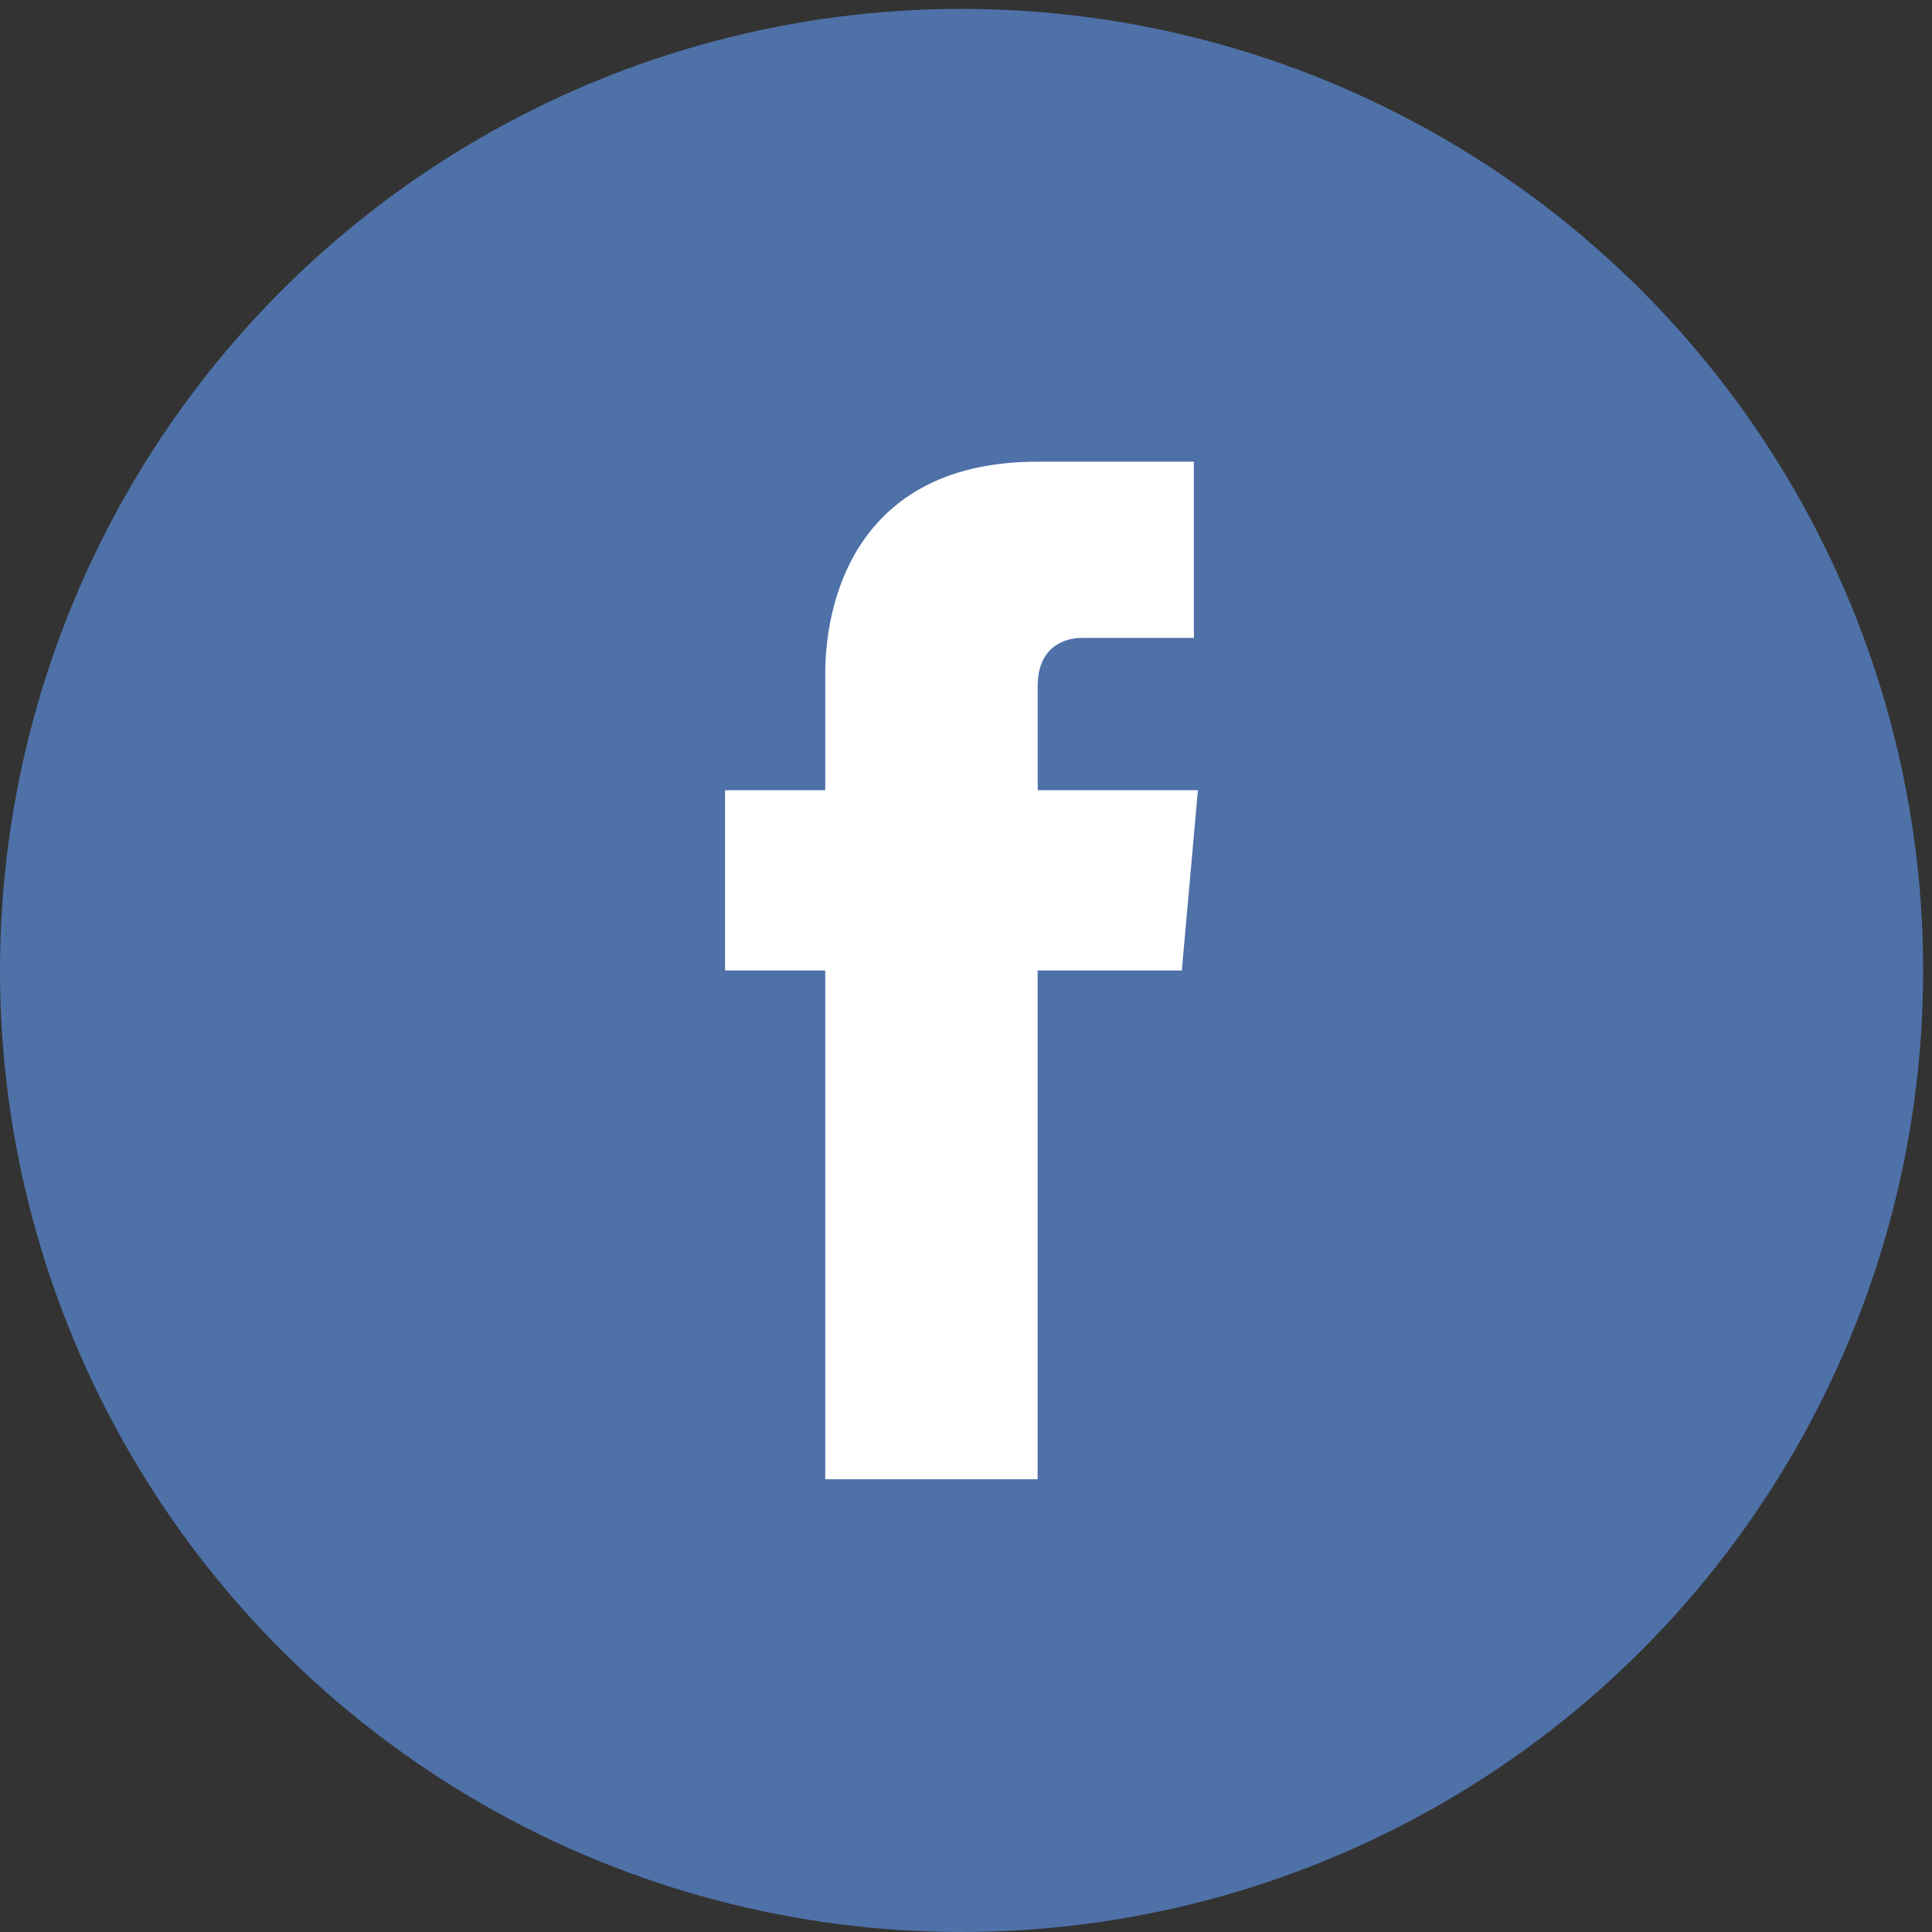
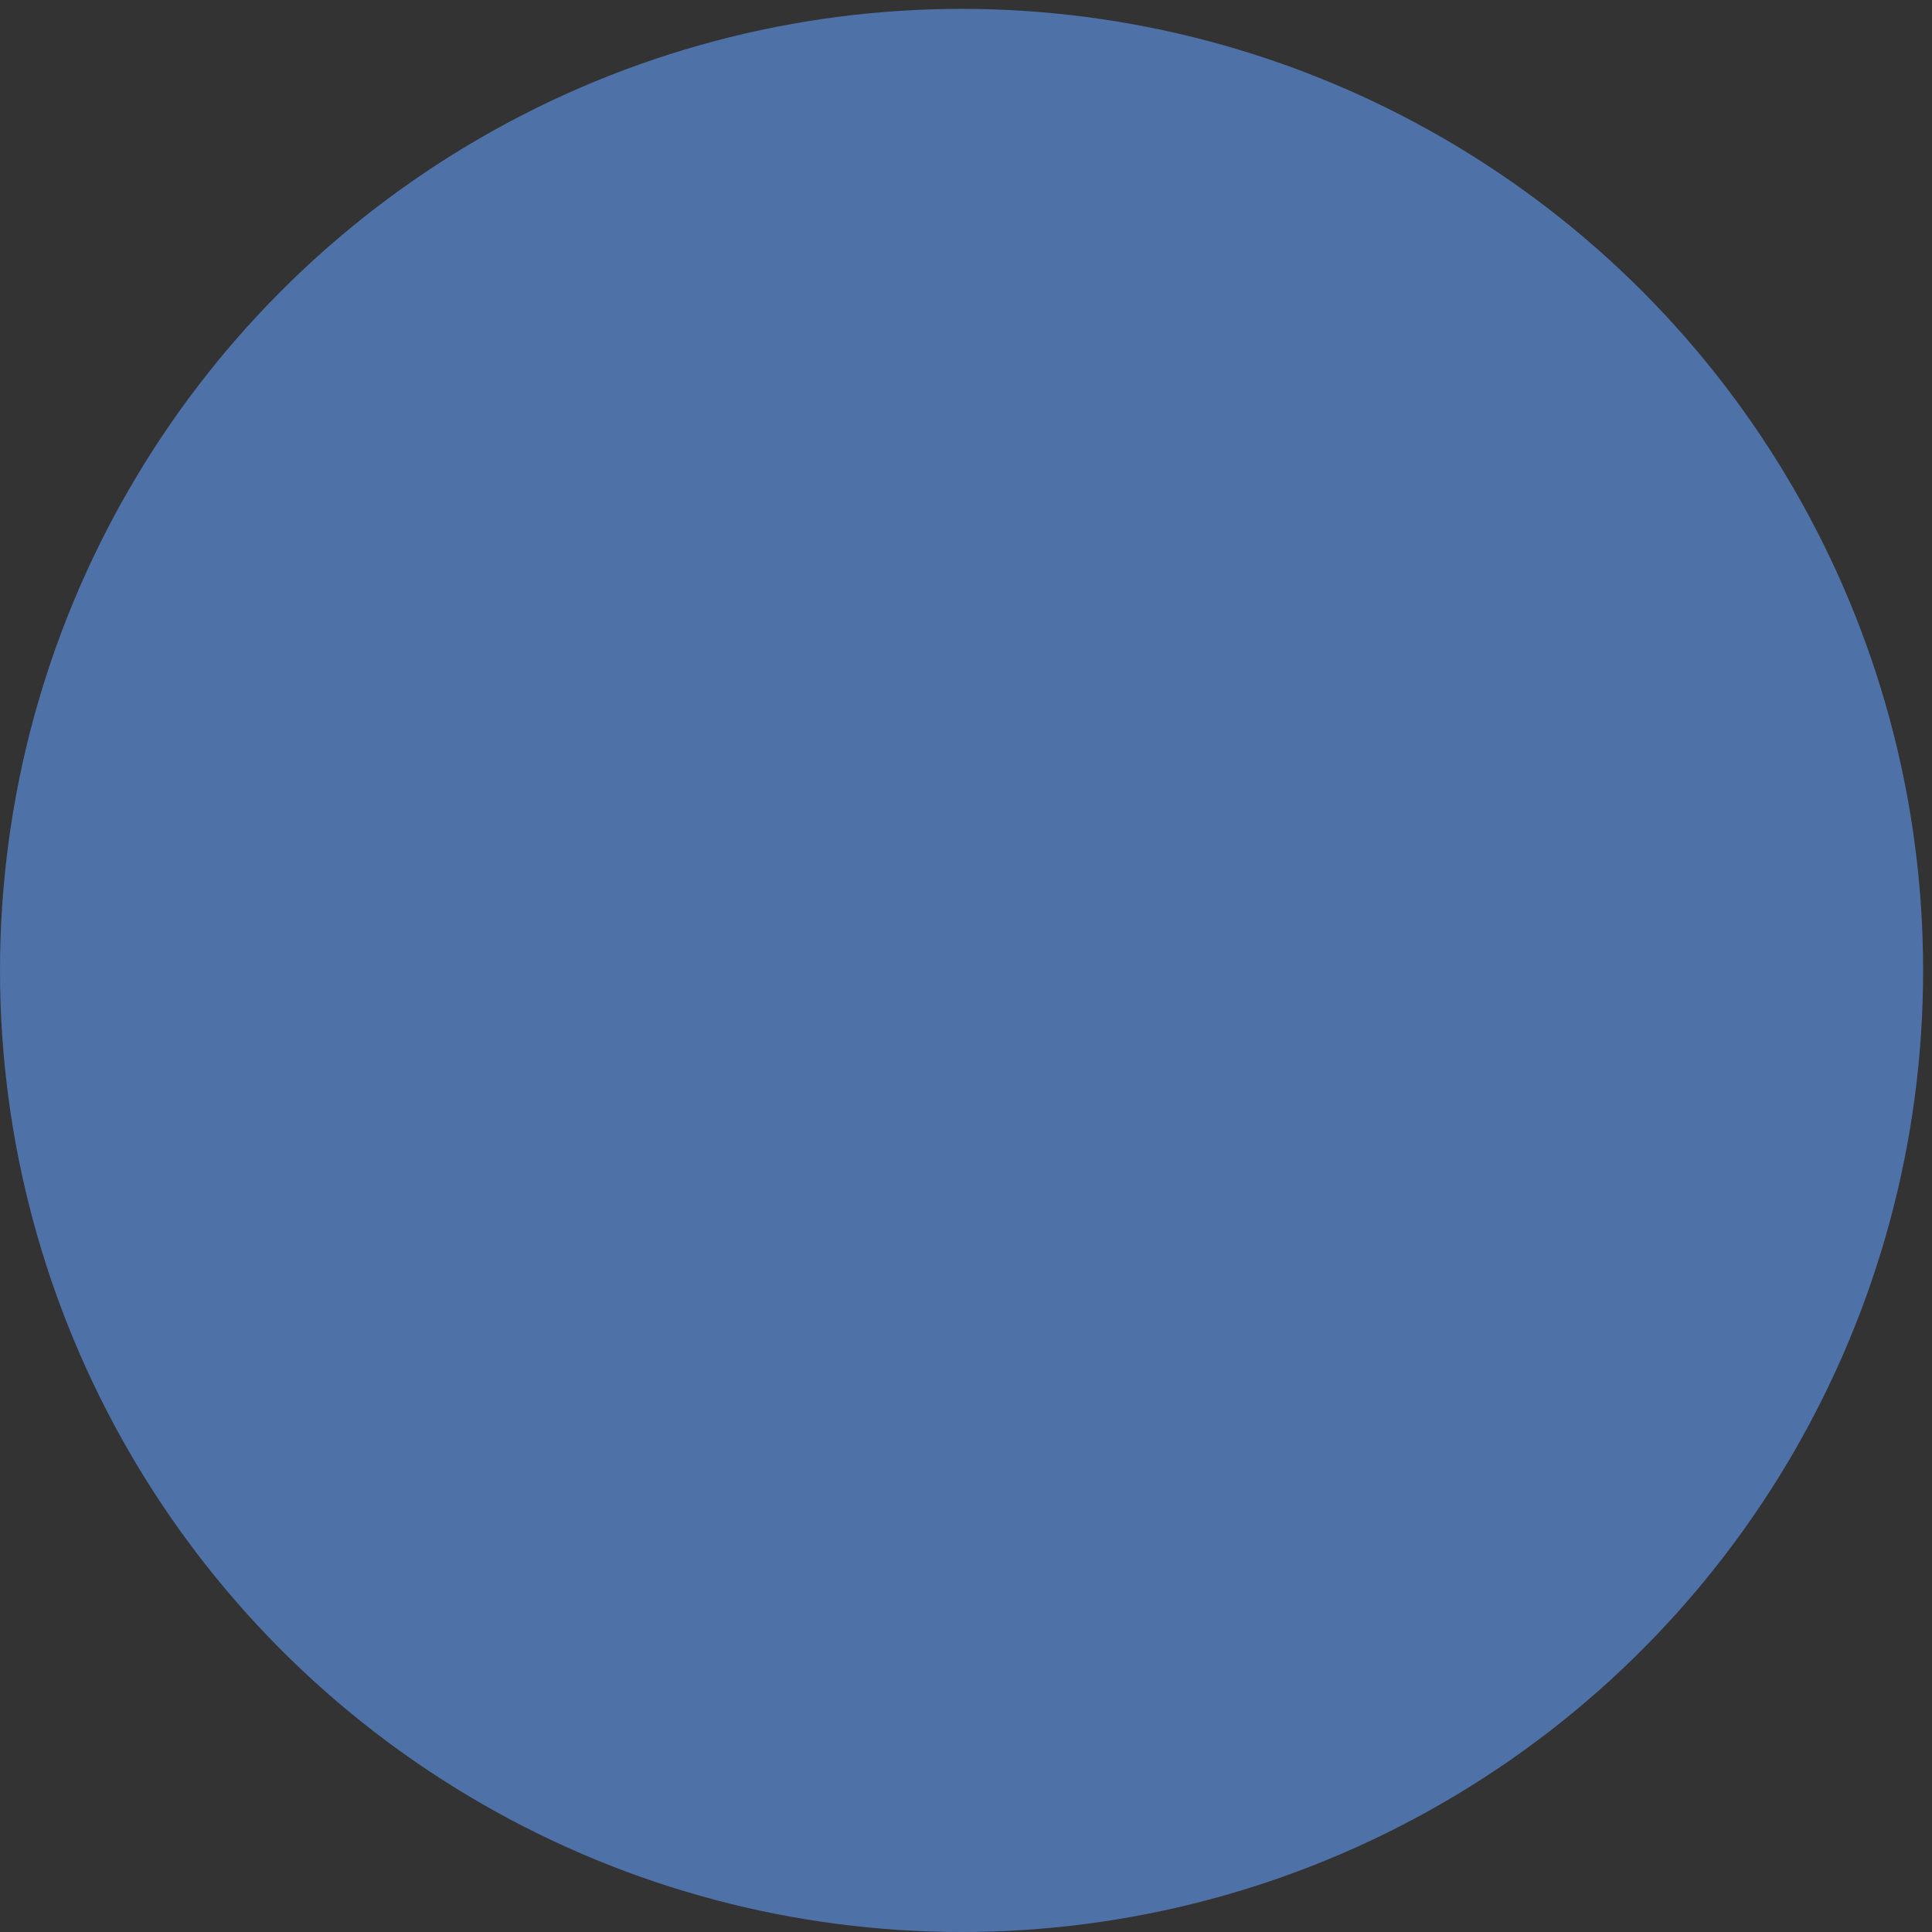
<svg xmlns="http://www.w3.org/2000/svg" version="1.1" id="Layer_1" x="0px" y="0px" width="40px" height="40px" viewBox="0 0 27 27" enable-background="new 0 0 27 27" xml:space="preserve">
  <rect x="0" y="0" width="27" height="27" fill="#333333" stroke="none" />
  <circle fill="#4E71A8" cx="13.438" cy="13.562" r="13.438" />
-   <path fill="#FFFFFF" d="M16.741,11.043h-2.239V9.587c0-0.56,0.391-0.672,0.615-0.672c0.28,0,1.568,0,1.568,0V6.452h-2.184c-2.464,0-2.968,1.848-2.968,2.967v1.624h-1.4v2.52h1.4c0,3.248,0,7.11,0,7.11h2.968c0,0,0-3.919,0-7.11h2.015L16.741,11.043z" />
</svg>